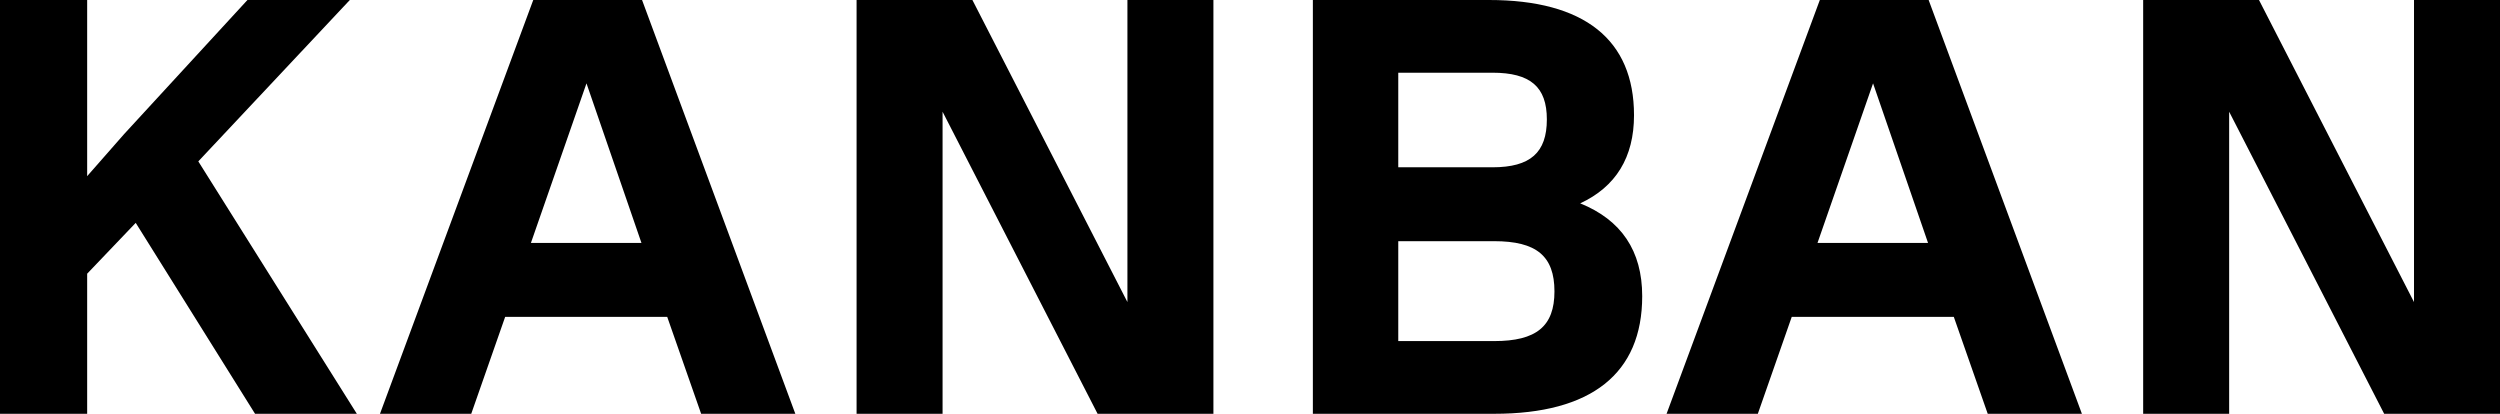
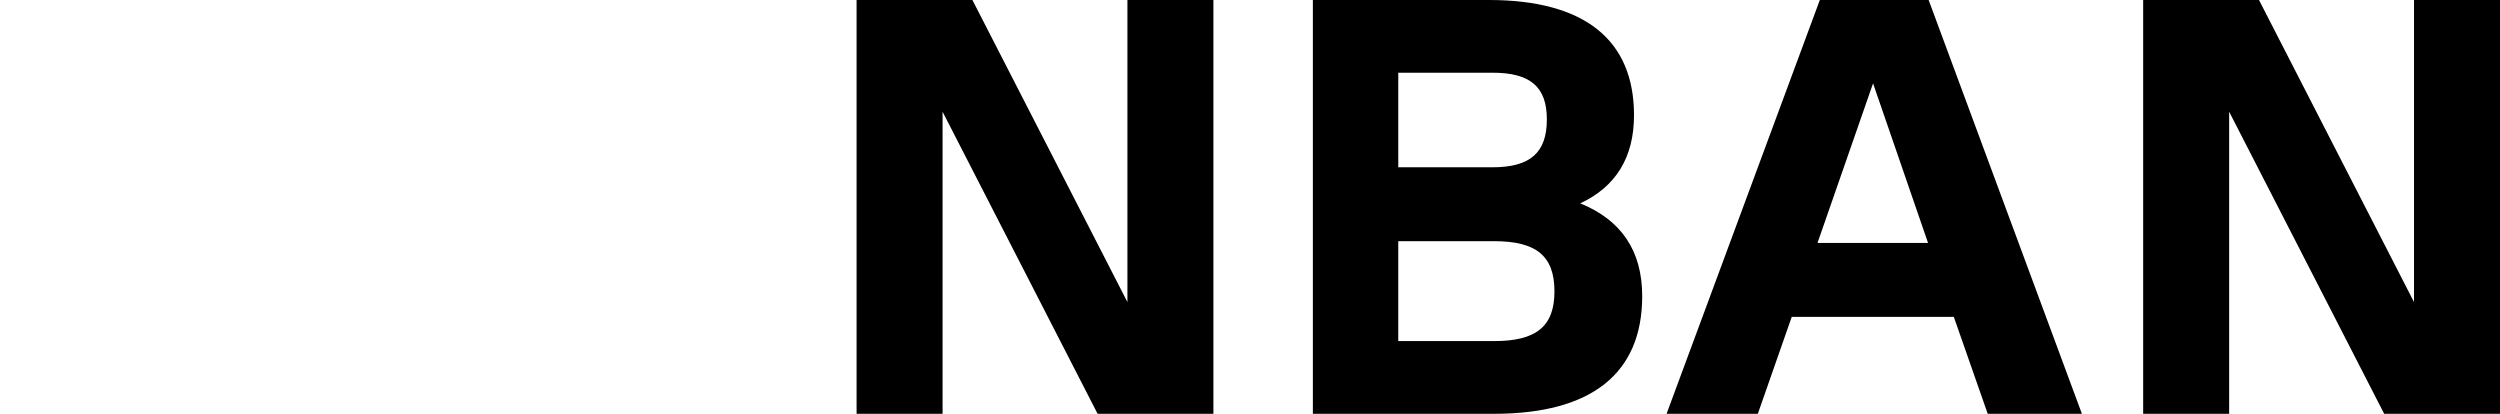
<svg xmlns="http://www.w3.org/2000/svg" width="290" height="48" viewBox="0 0 290 48" fill="none">
-   <path d="M41.393 48H29.586L15.743 25.851L10.111 31.749V48H0V0H10.111V20.434L14.386 15.566L28.704 0H40.579L23.004 18.72L41.393 48Z" fill="black" />
-   <path d="M92.257 48H81.332L77.396 36.754H58.6L54.664 48H44.078L61.857 0H74.478L92.257 48ZM68.032 9.669L61.585 28.183H74.41L68.032 9.669Z" fill="black" />
  <path d="M130.781 35.04V0H140.756V48H127.321L109.338 12.96V48H99.363V0H112.799L130.781 35.04Z" fill="black" />
  <path d="M183.303 23.589C188.053 25.509 190.496 29.074 190.496 34.354C190.496 43.337 184.592 48 173.328 48H152.292V0H172.717C183.778 0 189.546 4.594 189.546 13.371C189.546 18.24 187.442 21.669 183.303 23.589ZM173.124 8.434H162.199V19.406H173.124C177.535 19.406 179.435 17.691 179.435 13.851C179.435 10.08 177.535 8.434 173.124 8.434ZM162.199 39.566H173.328C178.214 39.566 180.317 37.851 180.317 33.806C180.317 29.691 178.214 27.977 173.328 27.977H162.199V39.566Z" fill="black" />
  <path d="M241.501 48H230.576L226.64 36.754H207.843L203.908 48H193.322L211.1 0H223.722L241.501 48ZM217.275 9.669L210.829 28.183H223.654L217.275 9.669Z" fill="black" />
  <path d="M280.025 35.04V0H290V48H276.564L258.582 12.96V48H248.607V0H262.043L280.025 35.04Z" fill="black" />
</svg>